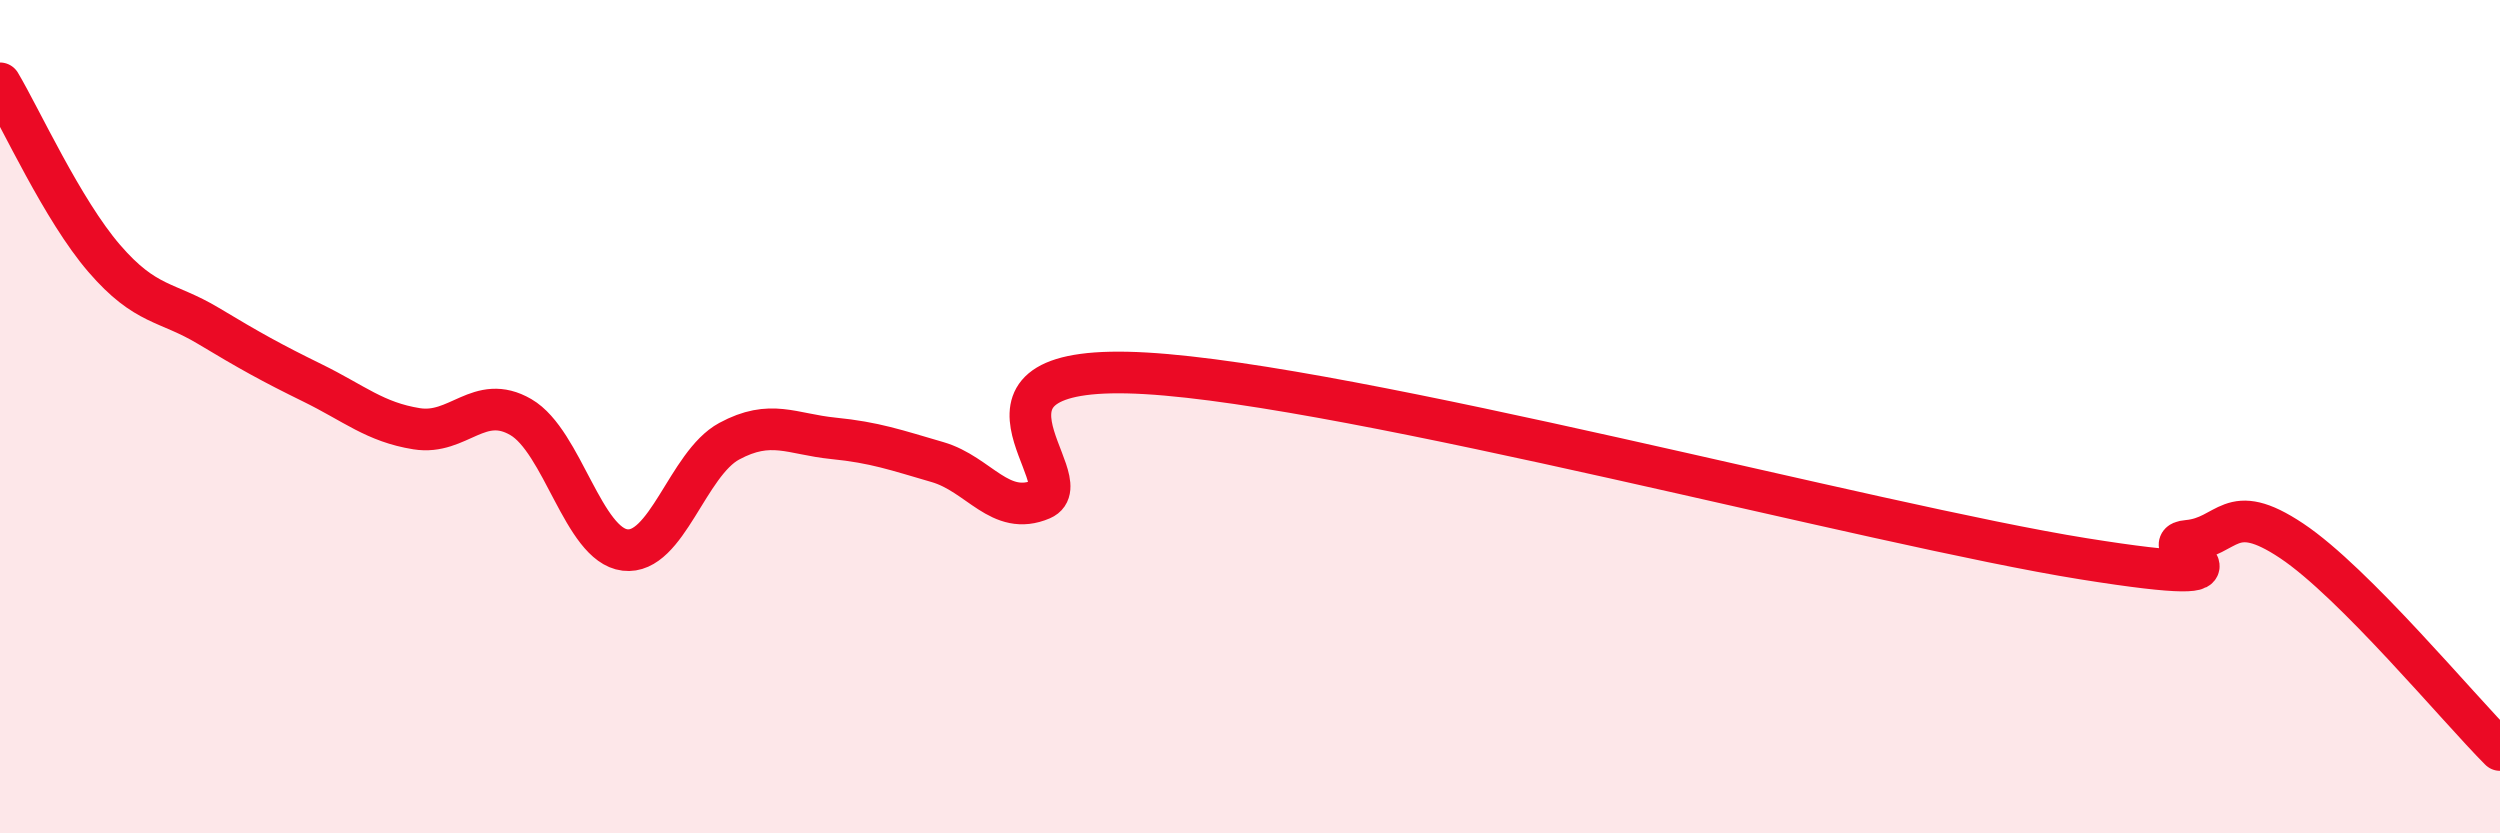
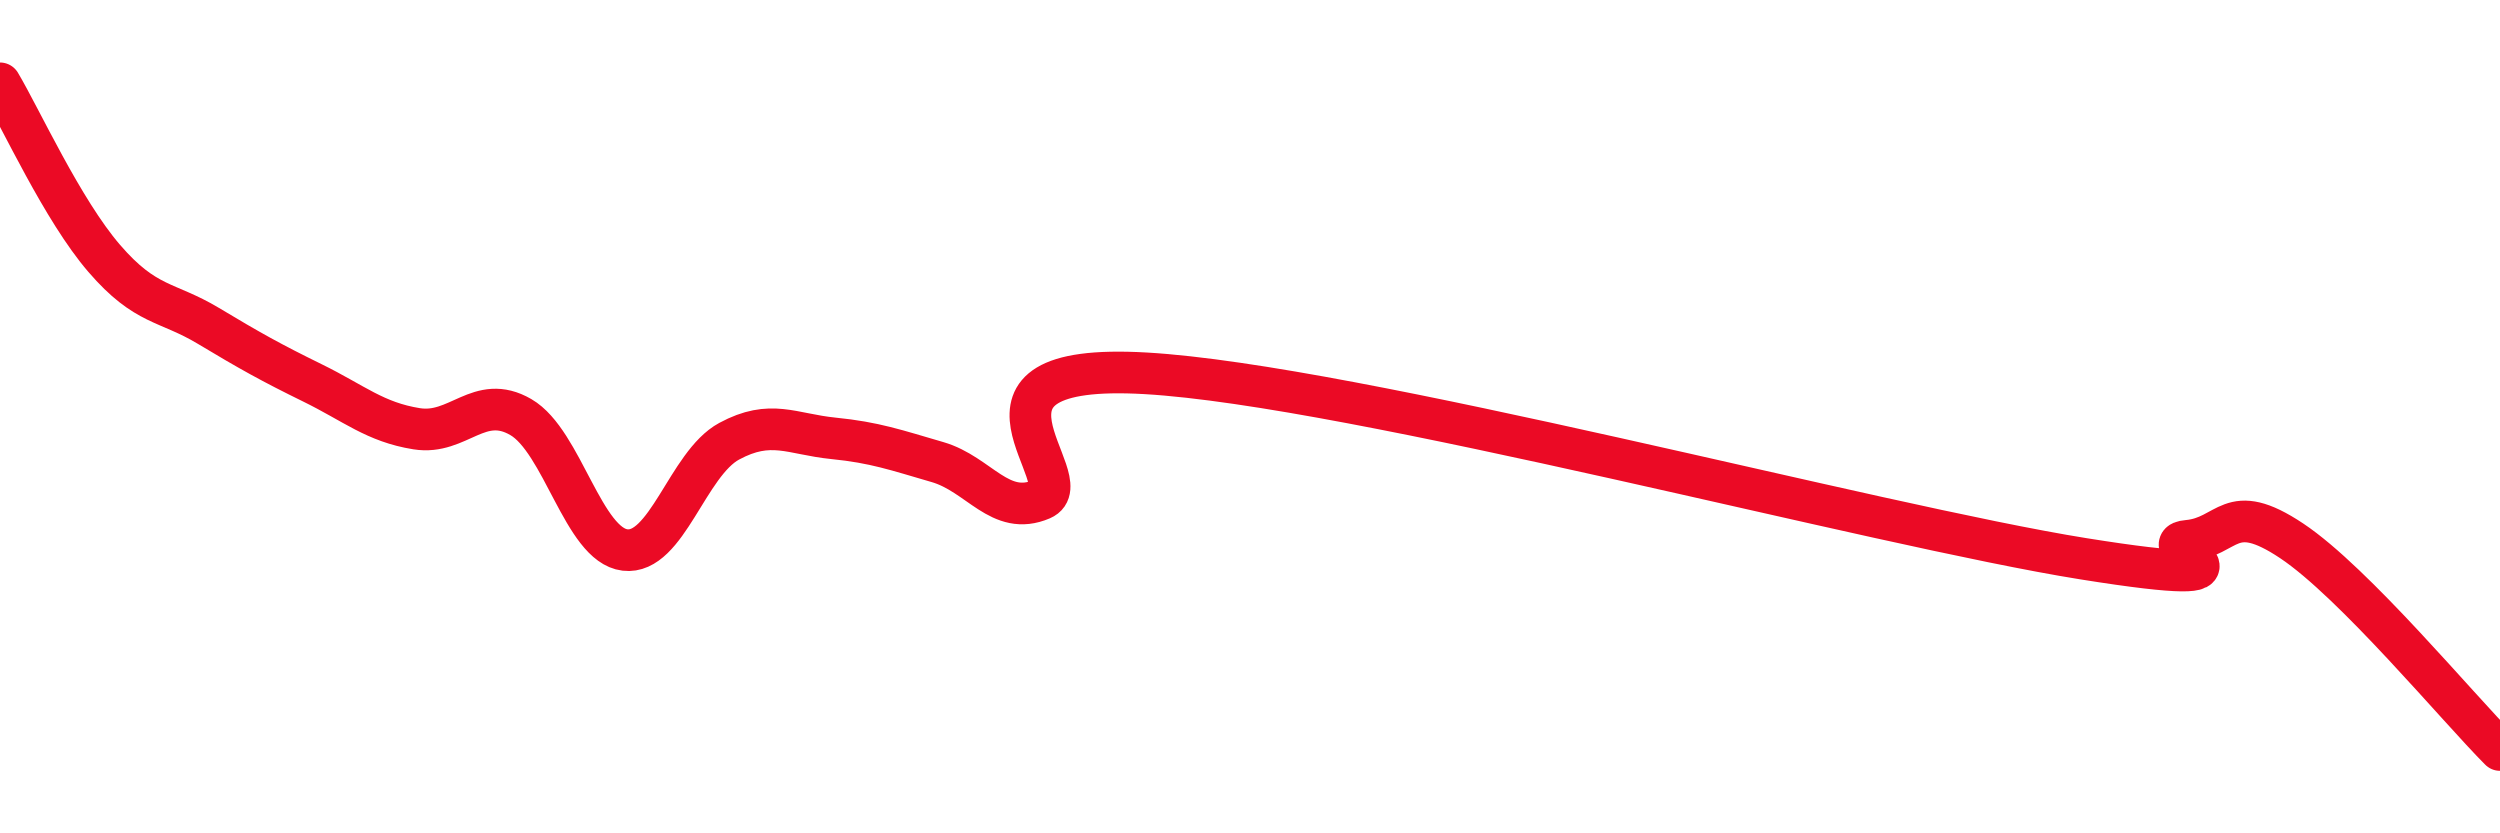
<svg xmlns="http://www.w3.org/2000/svg" width="60" height="20" viewBox="0 0 60 20">
-   <path d="M 0,2 C 0.5,2.84 1.5,5.04 2.5,6.2 C 3.5,7.36 4,7.22 5,7.82 C 6,8.42 6.5,8.7 7.5,9.19 C 8.5,9.68 9,10.13 10,10.29 C 11,10.45 11.5,9.43 12.5,10.01 C 13.5,10.59 14,13.08 15,13.2 C 16,13.32 16.5,11.13 17.5,10.59 C 18.5,10.05 19,10.42 20,10.52 C 21,10.62 21.5,10.8 22.5,11.09 C 23.5,11.38 24,12.41 25,11.98 C 26,11.55 22.5,8.67 27.5,8.96 C 32.5,9.25 45,12.61 50,13.41 C 55,14.21 51.5,13.07 52.5,12.98 C 53.5,12.89 53.5,11.98 55,12.98 C 56.5,13.98 59,17 60,18L60 20L0 20Z" fill="#EB0A25" opacity="0.1" stroke-linecap="round" stroke-linejoin="round" />
  <path d="M 0,2 C 0.5,2.84 1.5,5.04 2.5,6.2 C 3.5,7.36 4,7.22 5,7.82 C 6,8.42 6.5,8.7 7.5,9.19 C 8.5,9.68 9,10.13 10,10.29 C 11,10.45 11.5,9.43 12.5,10.01 C 13.5,10.59 14,13.08 15,13.2 C 16,13.32 16.5,11.13 17.5,10.59 C 18.5,10.05 19,10.42 20,10.52 C 21,10.62 21.5,10.8 22.5,11.09 C 23.5,11.38 24,12.41 25,11.98 C 26,11.55 22.5,8.67 27.5,8.96 C 32.5,9.25 45,12.61 50,13.41 C 55,14.21 51.5,13.07 52.5,12.98 C 53.5,12.89 53.5,11.98 55,12.98 C 56.5,13.98 59,17 60,18" stroke="#EB0A25" stroke-width="1" fill="none" stroke-linecap="round" stroke-linejoin="round" />
</svg>